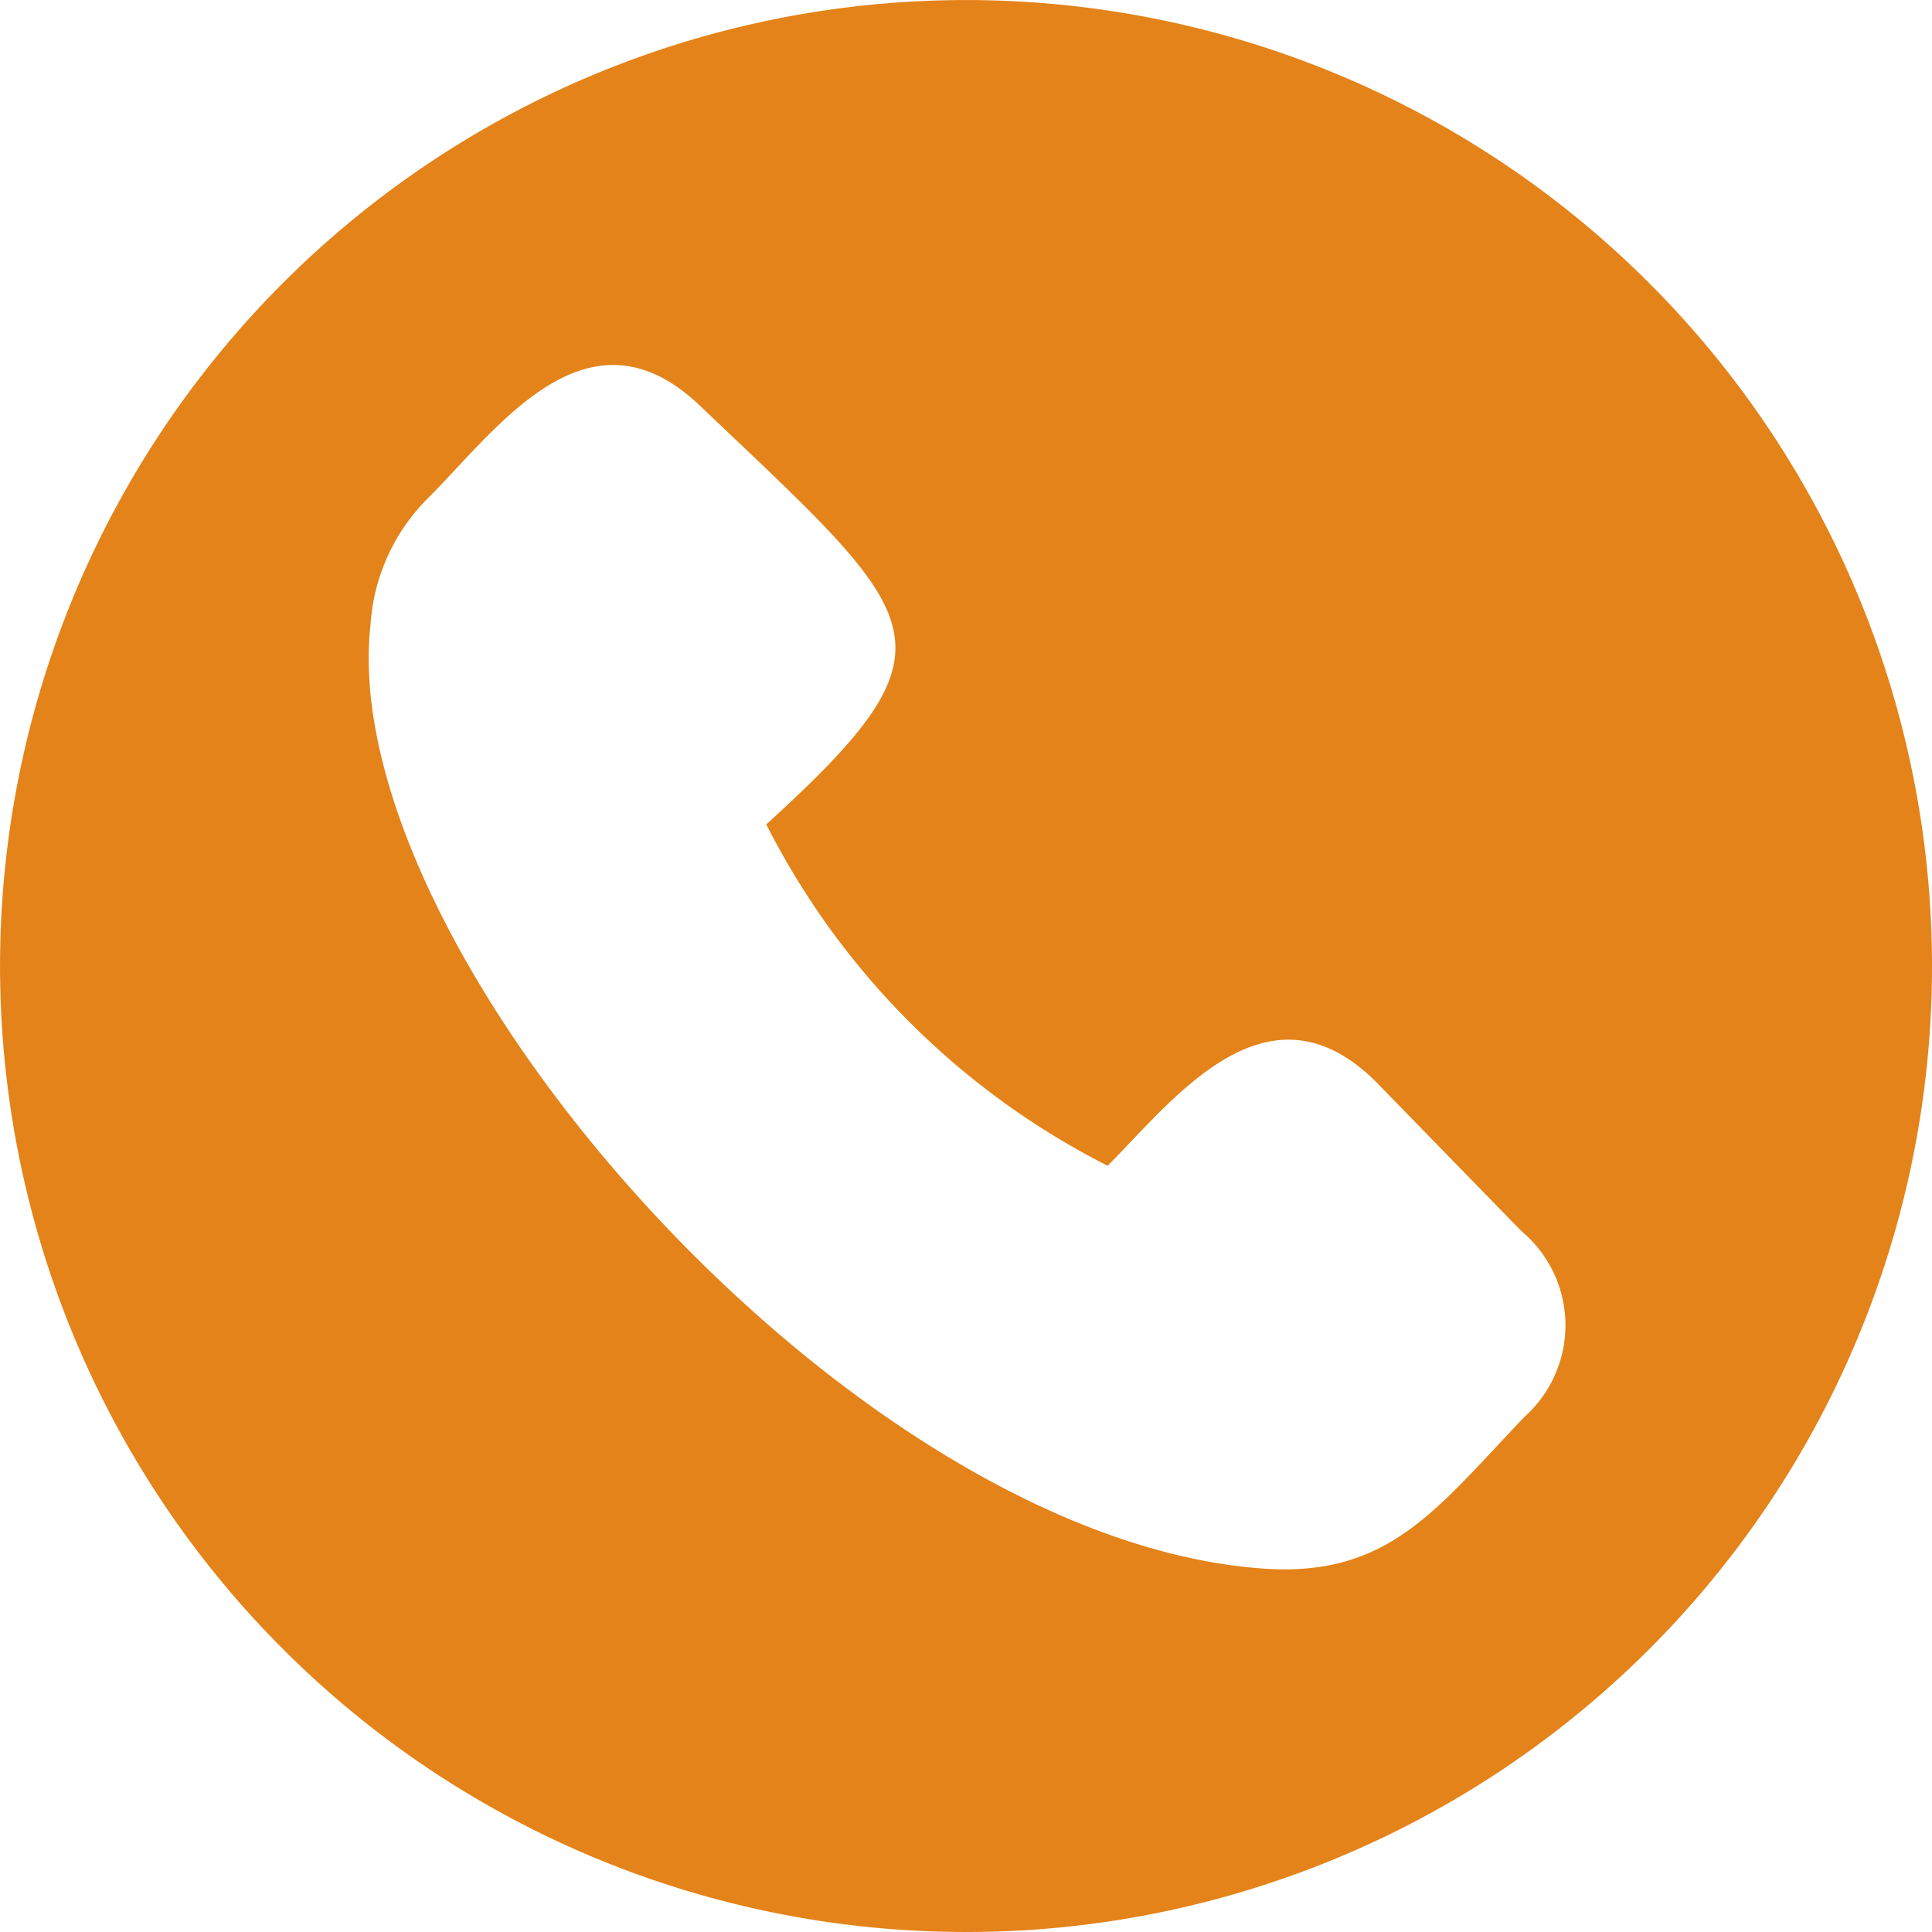
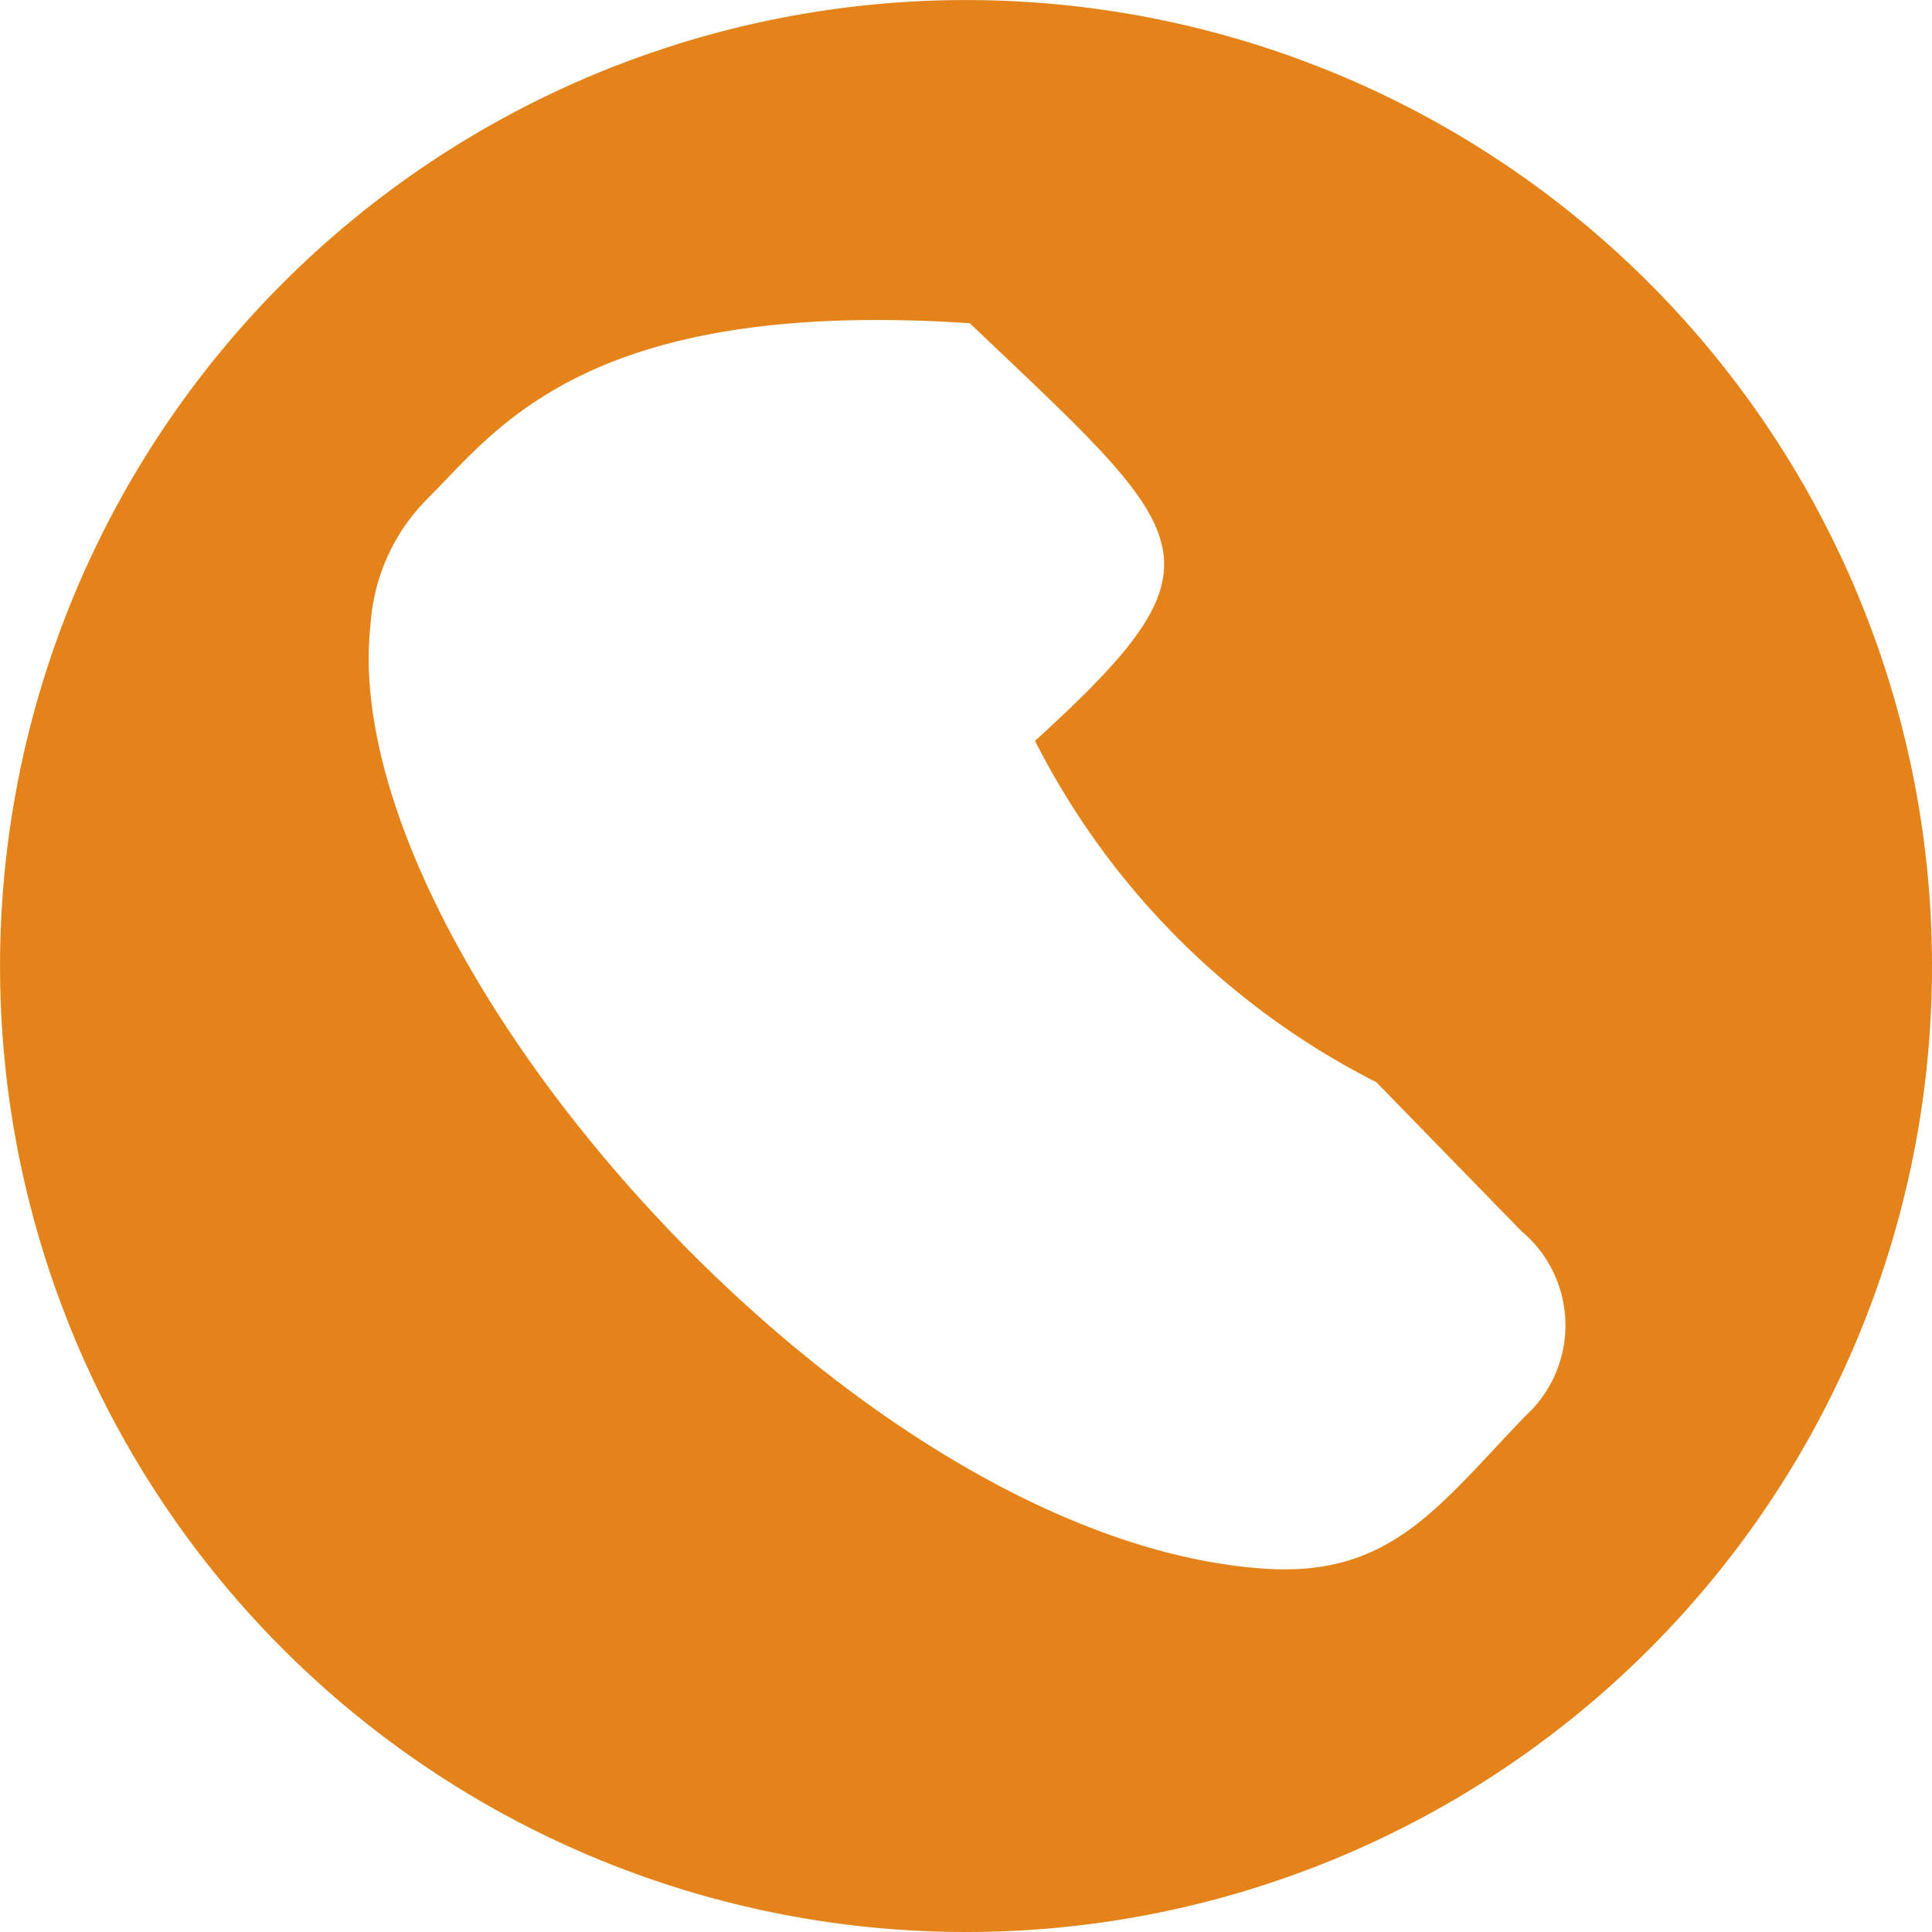
<svg xmlns="http://www.w3.org/2000/svg" id="Group_1614" data-name="Group 1614" width="41.469" height="41.469" viewBox="0 0 41.469 41.469">
-   <path id="Path_1375" data-name="Path 1375" d="M41.469,20.734A20.734,20.734,0,1,0,20.734,41.469,20.725,20.725,0,0,0,41.469,20.734ZM29.543,23.229c-2.338-2.338-4.365.39-5.768,1.793a16.647,16.647,0,0,1-7.327-7.327c4.287-3.9,3.43-4.365-1.4-8.964C12.628,6.392,10.679,9.2,9.2,10.679a4.216,4.216,0,0,0-1.247,2.728C7.171,20.423,18.318,33.128,27.2,33.674c2.65.156,3.664-1.325,5.534-3.274a2.634,2.634,0,0,0-.078-3.975Z" fill="#e48319" fill-rule="evenodd" />
+   <path id="Path_1375" data-name="Path 1375" d="M41.469,20.734A20.734,20.734,0,1,0,20.734,41.469,20.725,20.725,0,0,0,41.469,20.734ZM29.543,23.229a16.647,16.647,0,0,1-7.327-7.327c4.287-3.9,3.43-4.365-1.4-8.964C12.628,6.392,10.679,9.2,9.2,10.679a4.216,4.216,0,0,0-1.247,2.728C7.171,20.423,18.318,33.128,27.2,33.674c2.65.156,3.664-1.325,5.534-3.274a2.634,2.634,0,0,0-.078-3.975Z" fill="#e48319" fill-rule="evenodd" />
</svg>